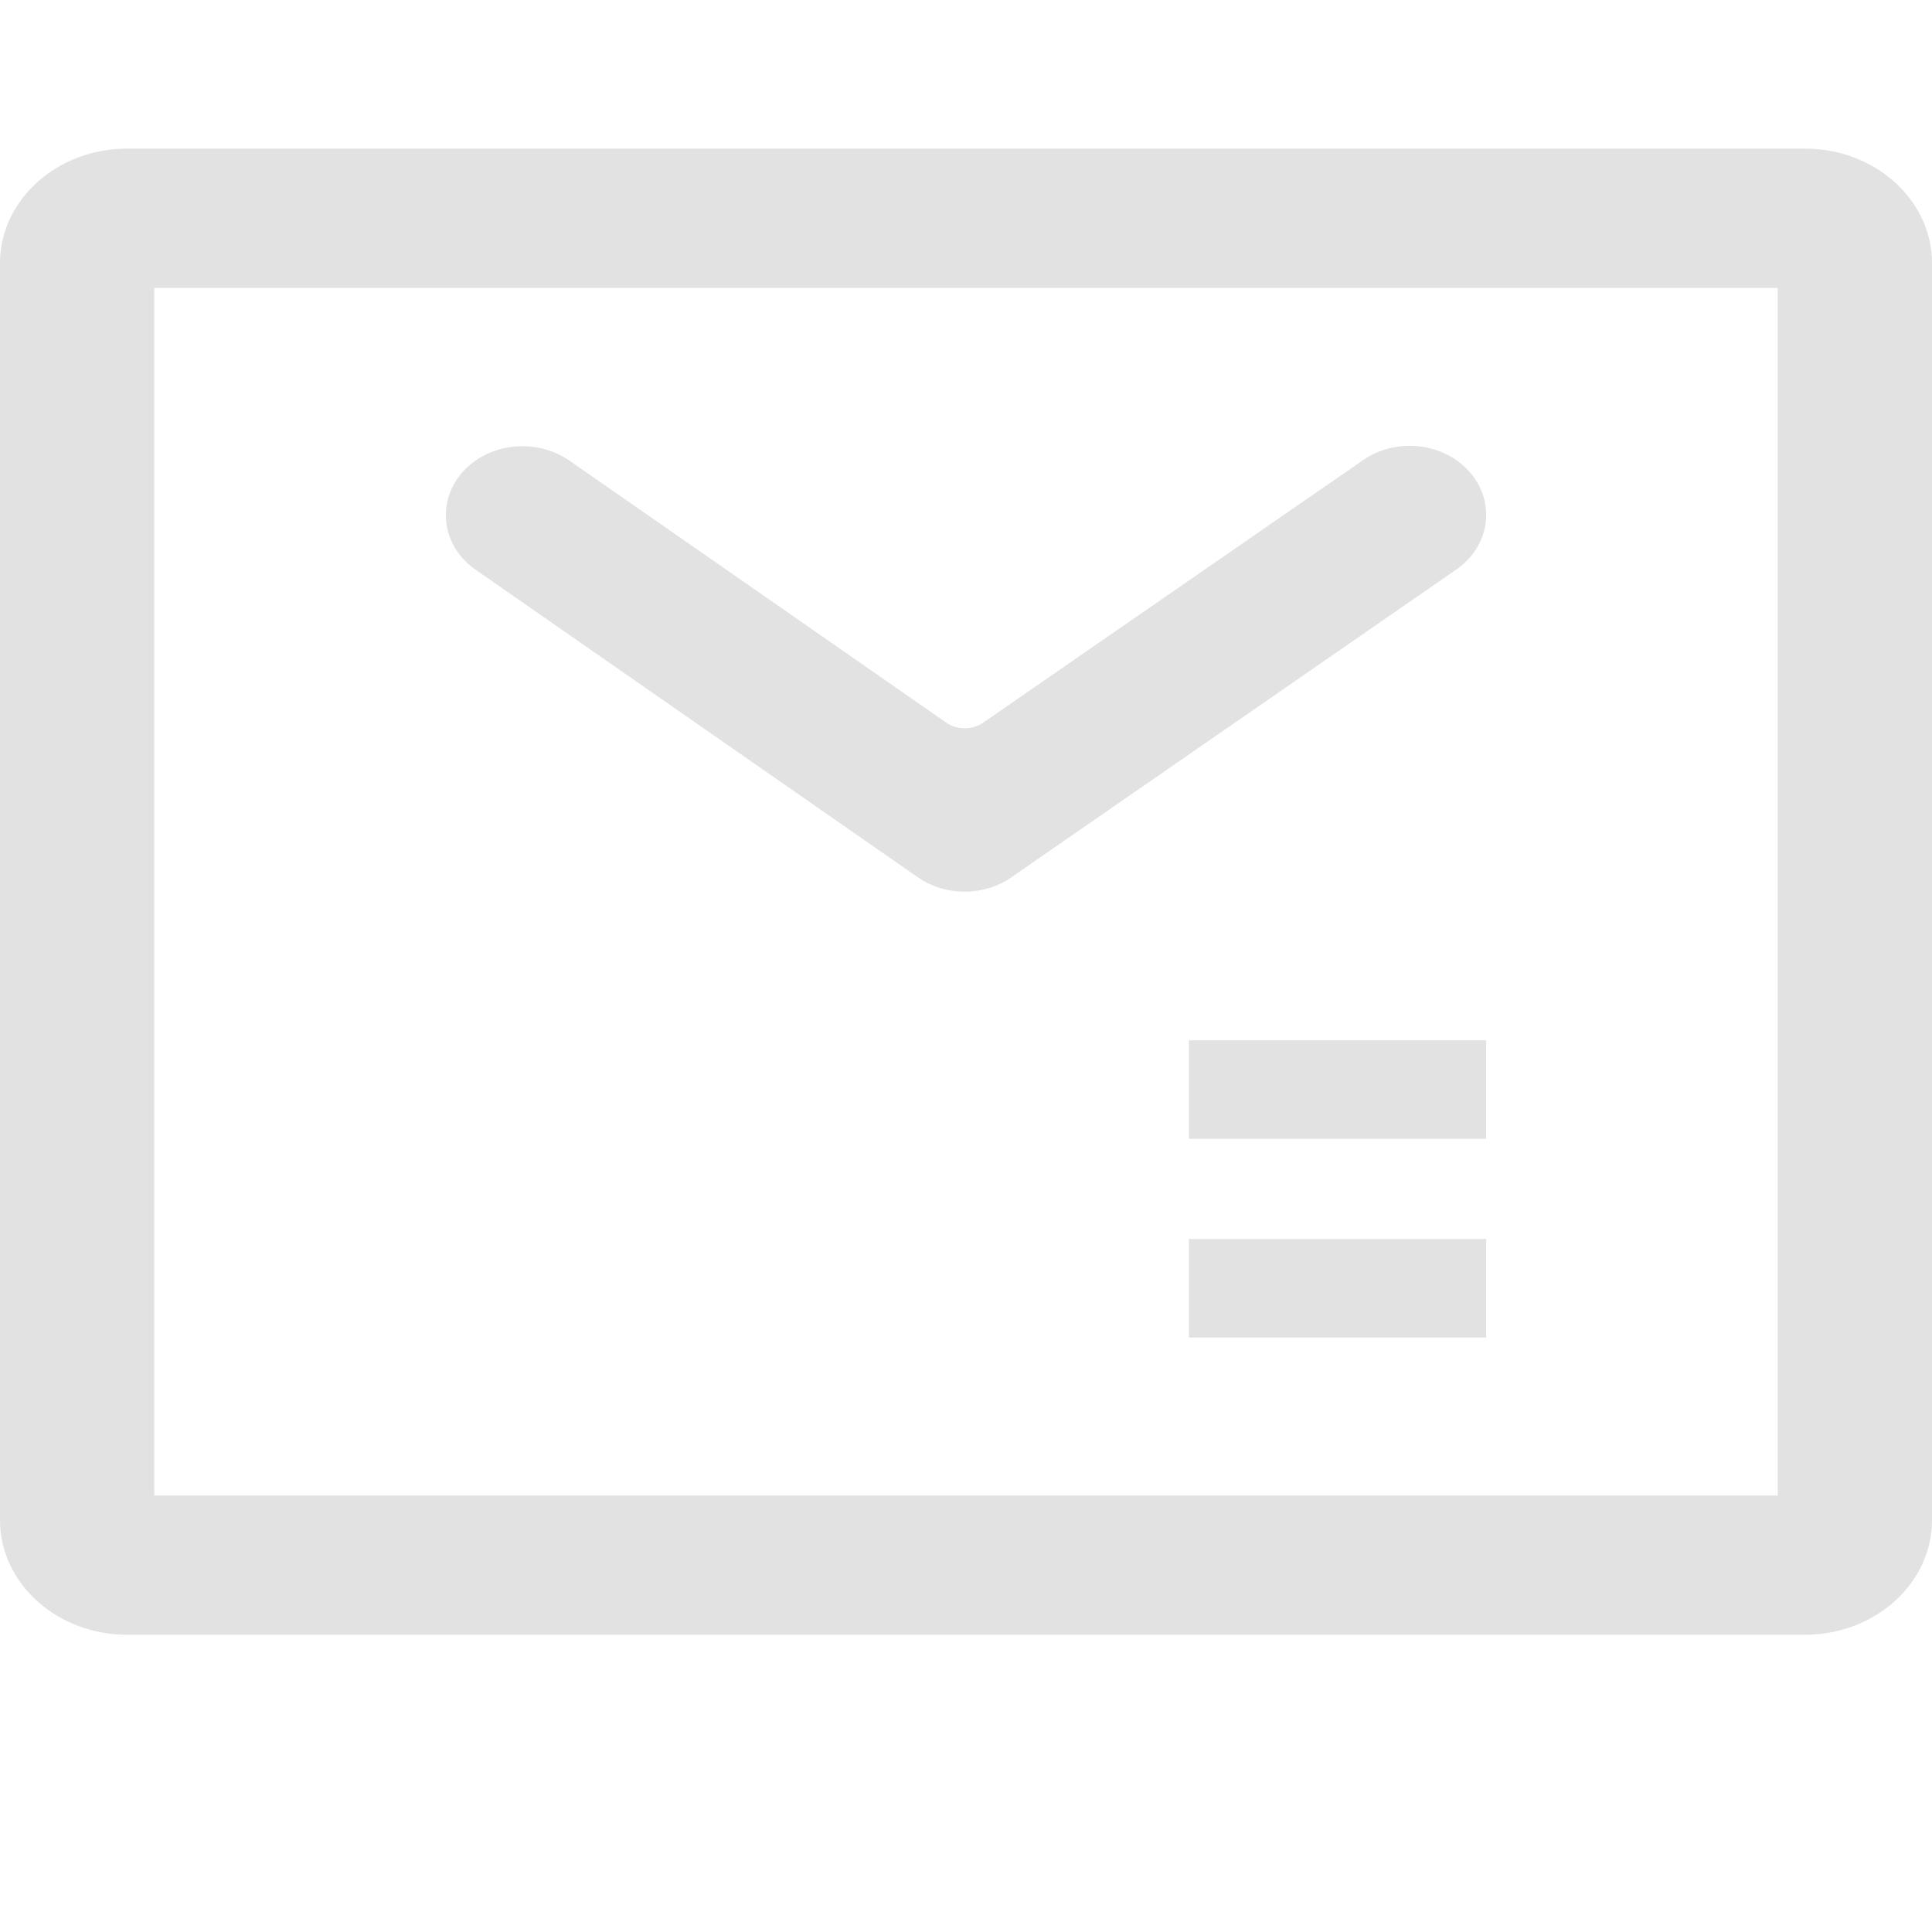
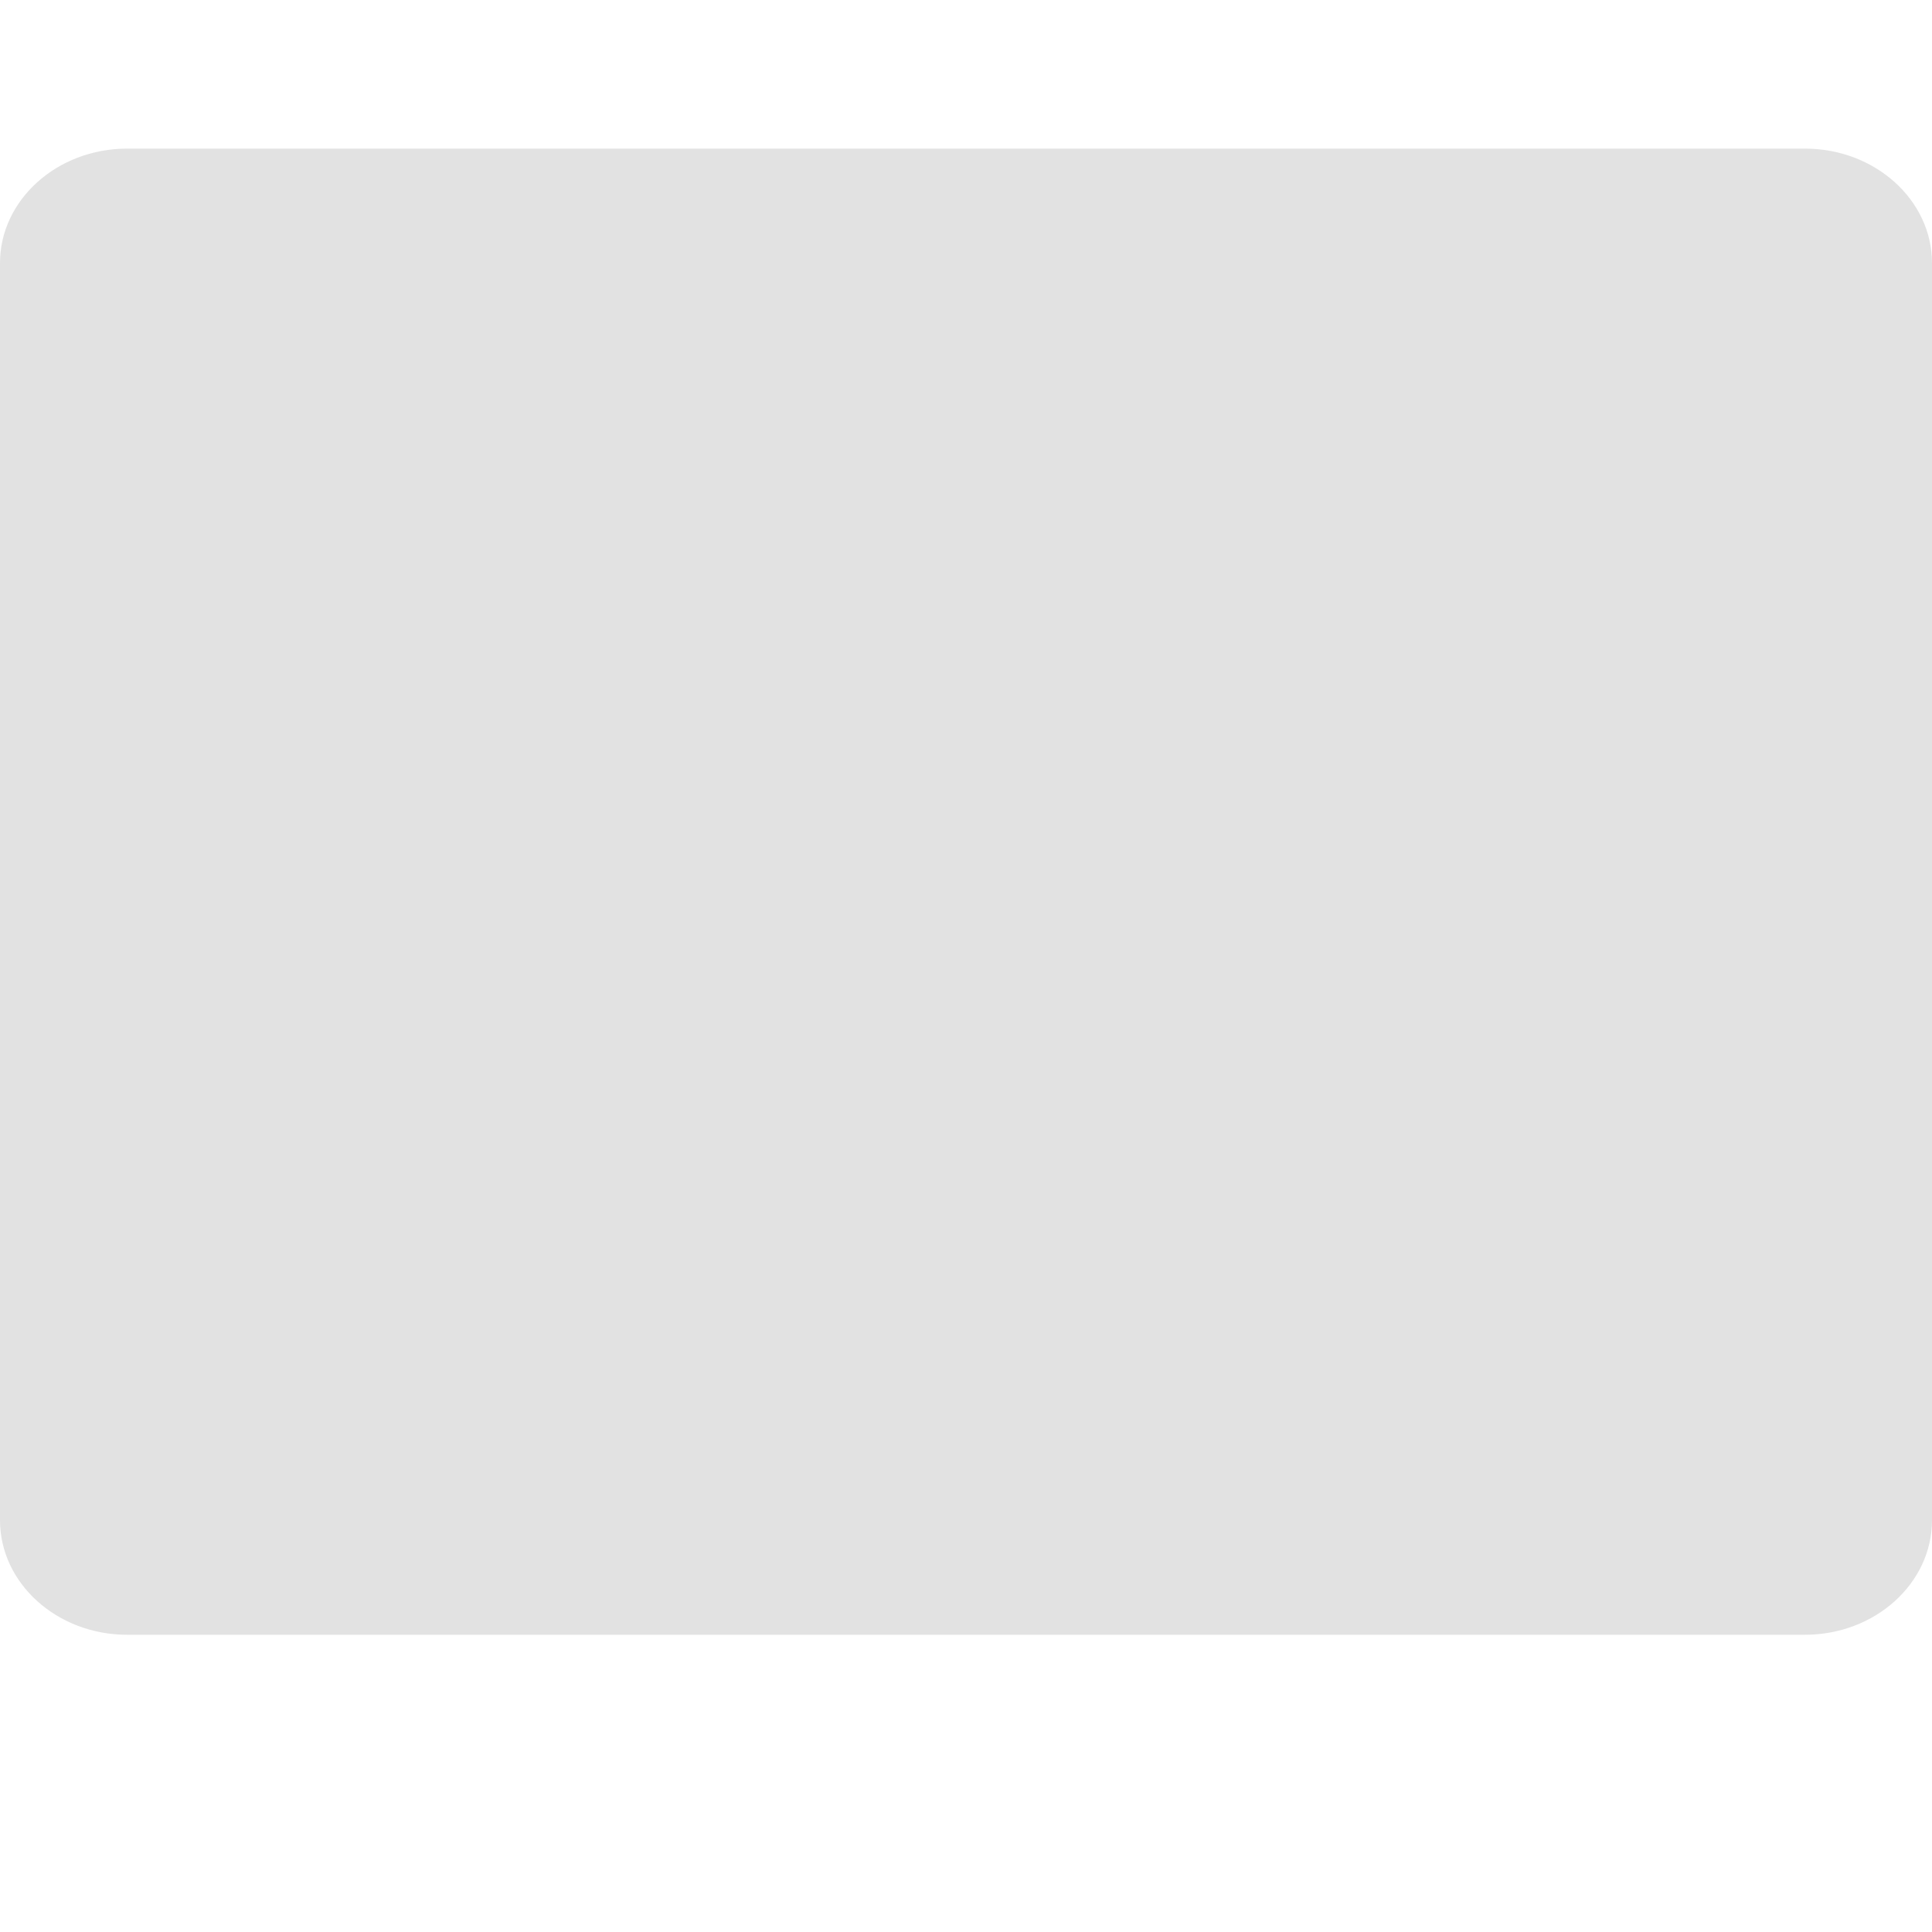
<svg xmlns="http://www.w3.org/2000/svg" width="13" height="13" viewBox="0 0 13 13" fill="none">
-   <path d="M12.145 11H0.855C0.384 11 0 10.654 0 10.229V1.77C0 1.346 0.384 1 0.855 1H12.145C12.617 1 13 1.346 13 1.77V10.229C13 10.654 12.617 11 12.145 11ZM1.038 10.063H11.962V1.937H1.038V10.063V10.063Z" fill="#E2E2E2" />
-   <path d="M6.176 5.903L3.201 3.834C2.975 3.678 2.934 3.386 3.107 3.183C3.28 2.98 3.605 2.943 3.831 3.099L6.368 4.863C6.44 4.913 6.542 4.913 6.615 4.863L9.172 3.096C9.398 2.94 9.721 2.978 9.894 3.182C10.067 3.386 10.024 3.677 9.798 3.833L6.804 5.904C6.618 6.032 6.361 6.032 6.176 5.903V5.903Z" fill="#E2E2E2" />
+   <path d="M12.145 11H0.855C0.384 11 0 10.654 0 10.229V1.77C0 1.346 0.384 1 0.855 1H12.145C12.617 1 13 1.346 13 1.77V10.229C13 10.654 12.617 11 12.145 11ZM1.038 10.063H11.962V1.937V10.063V10.063Z" fill="#E2E2E2" />
  <path d="M8 7H10V7.663H8V7ZM8 8.337H10V9H8V8.337Z" fill="#E2E2E2" />
</svg>